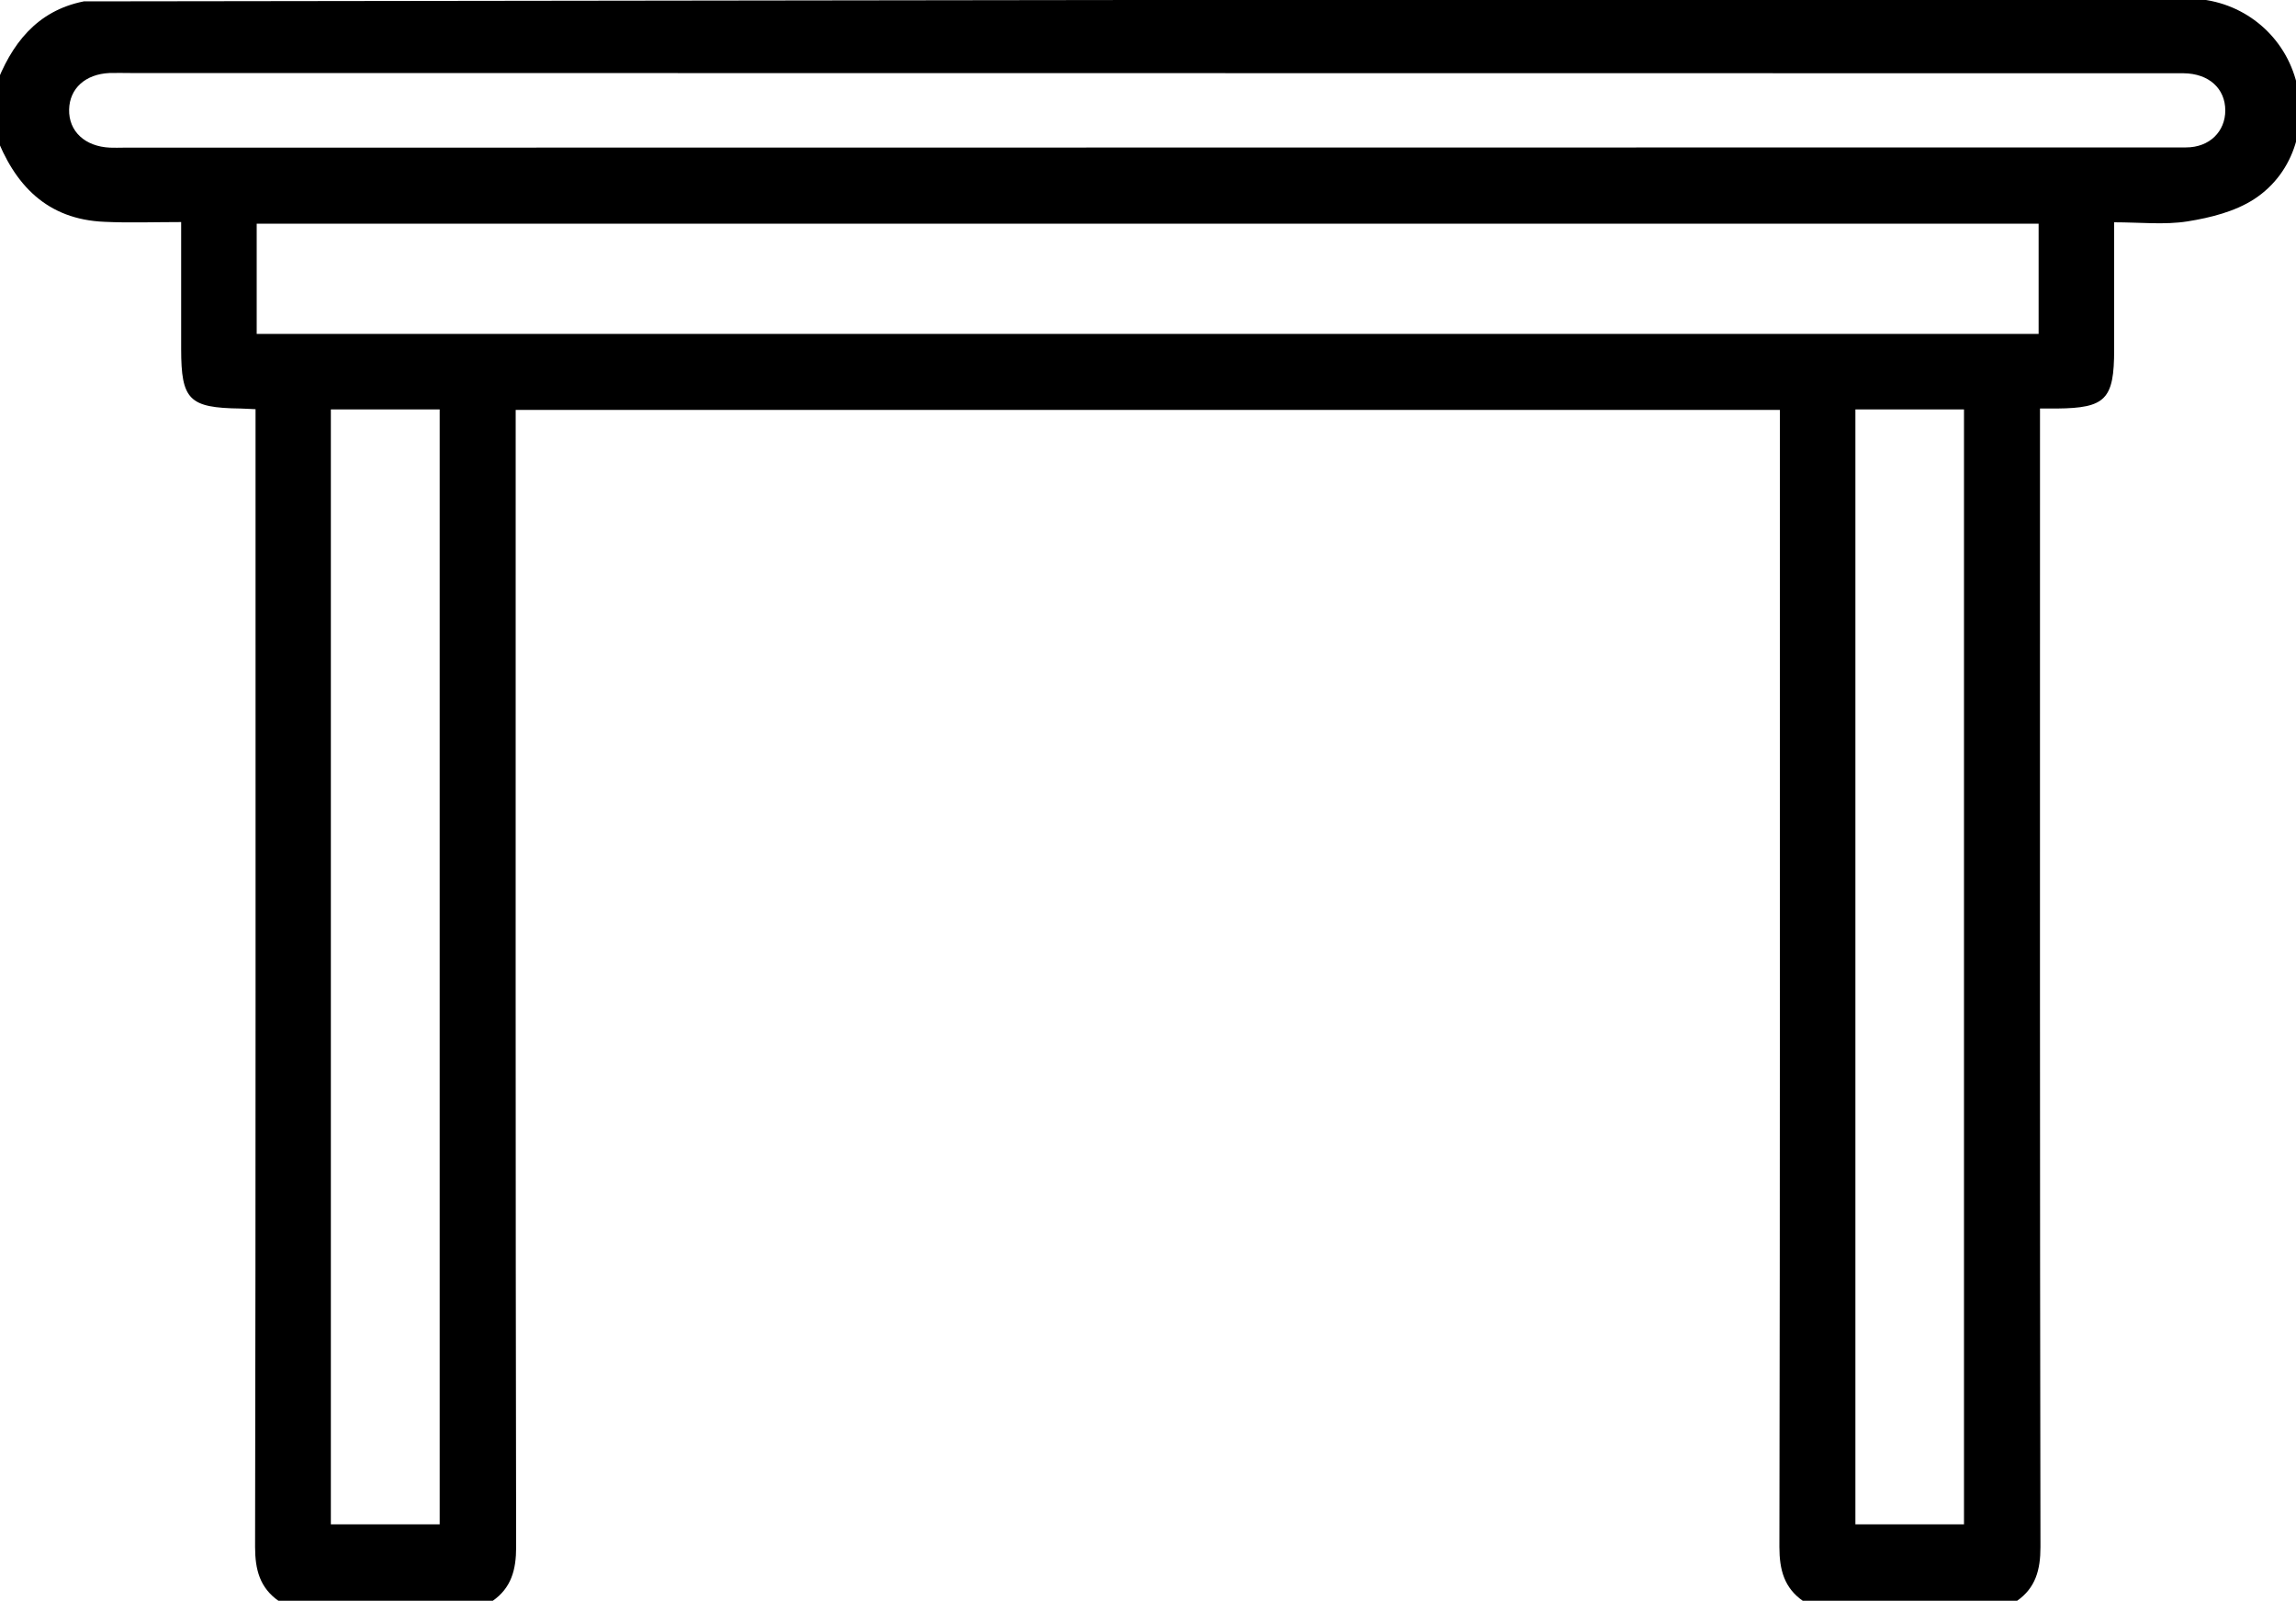
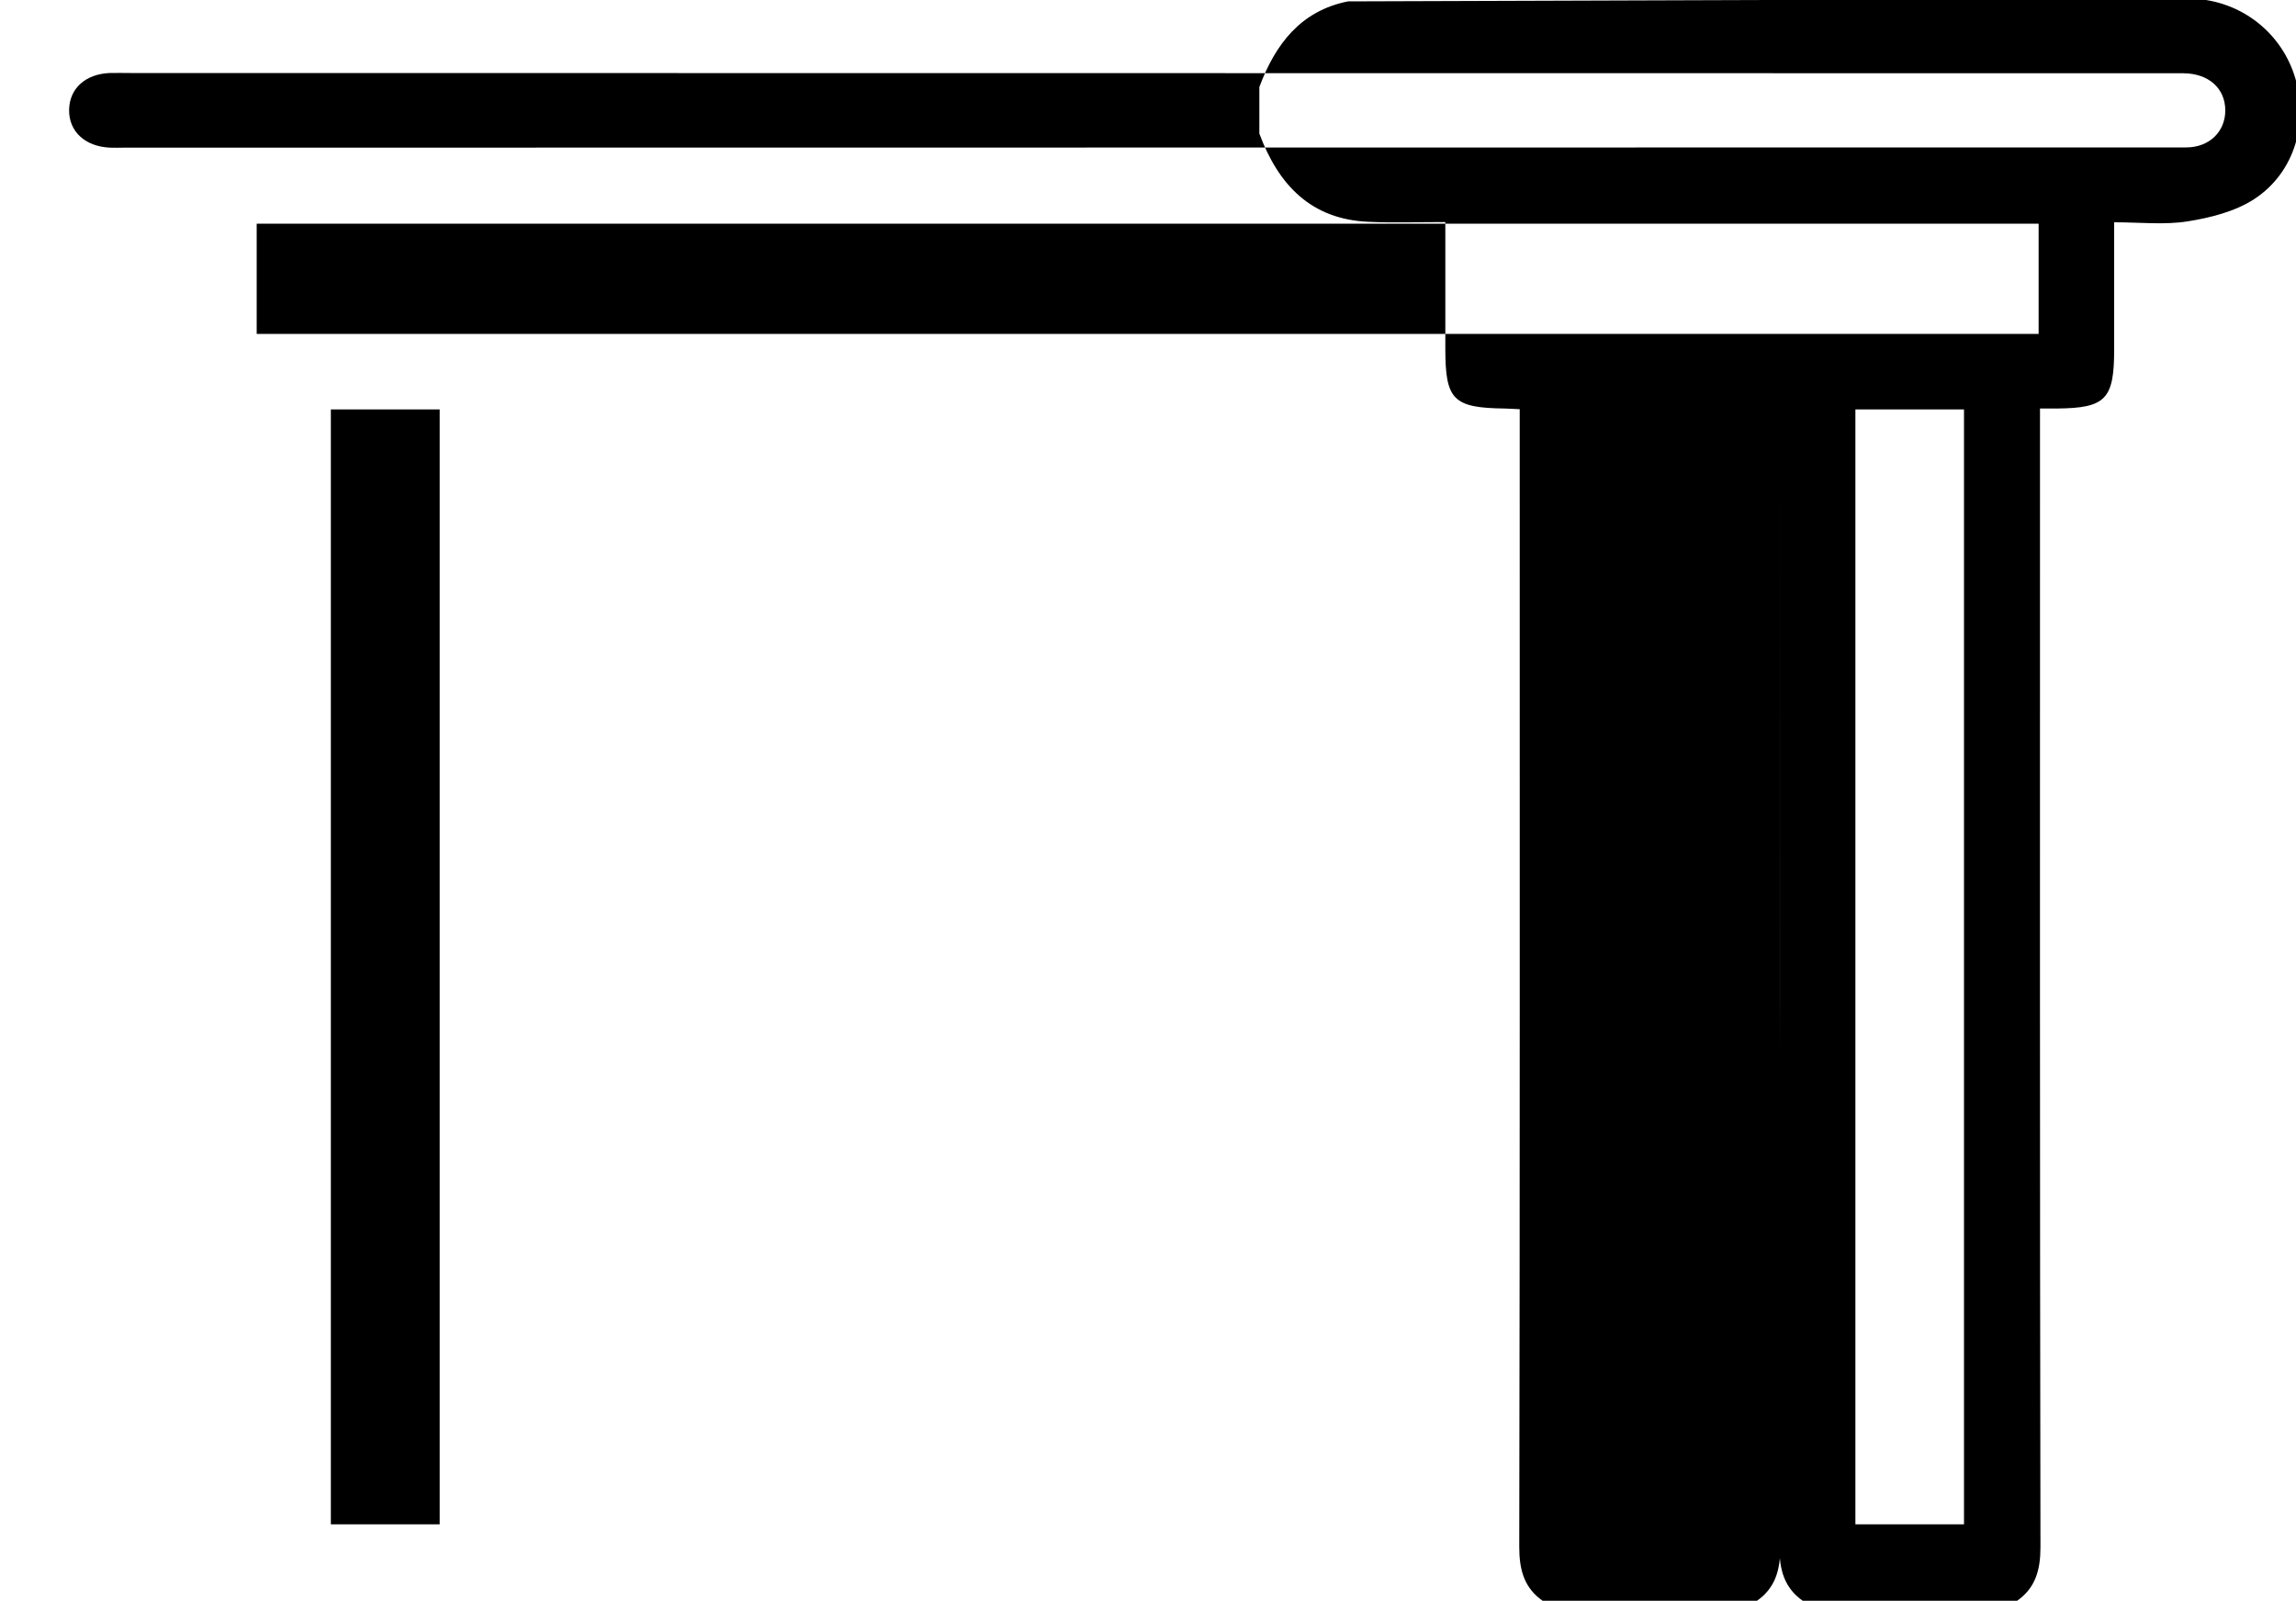
<svg xmlns="http://www.w3.org/2000/svg" version="1.1" x="0px" y="0px" viewBox="0 0 100 69.71" style="enable-background:new 0 0 100 69.71;" xml:space="preserve">
  <style type="text/css">
	.st0{fill:#1D1D1B;}
	.st1{fill:#FFFFFF;}
	.st2{fill:none;}
	.st3{display:none;}
	.st4{display:inline;}
</style>
  <g id="Reperes">
</g>
  <g id="Calque_1">
    <g id="Mobilere">
      <g>
-         <path d="M95.33-0.06c2.13,0.01,3.96,1.37,4.6,3.34c0.65,2,0.03,4.23-1.75,5.39c-0.83,0.54-1.9,0.81-2.9,0.97     c-1.01,0.16-2.07,0.04-3.2,0.04c0,1.91,0,3.73,0,5.54c0,2.17-0.37,2.55-2.49,2.57c-0.2,0-0.4,0-0.74,0c0,0.43,0,0.83,0,1.22     c0,16.12-0.01,32.24,0.02,48.36c0,0.99-0.21,1.78-1.03,2.35c-3.1,0-6.21,0-9.31,0c-0.82-0.57-1.03-1.36-1.03-2.35     c0.03-16.09,0.02-32.18,0.02-48.27c0-0.4,0-0.8,0-1.25l-55.06,0c0,0.37,0,0.76,0,1.15c0,16.12-0.01,32.25,0.02,48.37     c0,0.99-0.21,1.78-1.03,2.35c-3.1,0-6.21,0-9.31,0c-0.82-0.57-1.03-1.36-1.03-2.35c0.03-16.13,0.02-32.25,0.02-48.38     c0-0.39,0-0.78,0-1.17c-0.32-0.01-0.49-0.03-0.66-0.03c-2.23-0.03-2.58-0.37-2.58-2.59c0-1.81,0-3.63,0-5.53     c-1.18,0-2.26,0.04-3.33-0.01c-2.52-0.1-3.94-1.61-4.77-3.84c0-0.68,0-1.35,0-2.03c0.69-1.86,1.8-3.32,3.86-3.73L95.33-0.06z      M87.76,14.54c0.33,0,0.65,0,1.03,0c0-1.64,0-3.19,0-4.8c-25.93,0-51.78,0-77.61,0c0,1.63,0,3.2,0,4.8L87.76,14.54z M14.41,17.83     c0,16.25,0,32.41,0,48.55c1.63,0,3.2,0,4.74,0c0-16.22,0-32.36,0-48.55C17.56,17.83,16.02,17.83,14.41,17.83z M80.81,17.83     c0,16.25,0,32.42,0,48.55c1.63,0,3.2,0,4.73,0c0-16.22,0-32.37,0-48.55C83.95,17.83,82.42,17.83,80.81,17.83z M95.21,6.42     c1.03,0,1.71-0.7,1.71-1.61c0-0.95-0.71-1.61-1.82-1.62L5.67,3.18c-0.3,0-0.61-0.01-0.91,0C3.72,3.23,3.03,3.85,3.01,4.77     C2.99,5.72,3.7,6.38,4.79,6.43c0.2,0.01,0.4,0,0.61,0L95.21,6.42z" />
+         <path d="M95.33-0.06c2.13,0.01,3.96,1.37,4.6,3.34c0.65,2,0.03,4.23-1.75,5.39c-0.83,0.54-1.9,0.81-2.9,0.97     c-1.01,0.16-2.07,0.04-3.2,0.04c0,1.91,0,3.73,0,5.54c0,2.17-0.37,2.55-2.49,2.57c-0.2,0-0.4,0-0.74,0c0,0.43,0,0.83,0,1.22     c0,16.12-0.01,32.24,0.02,48.36c0,0.99-0.21,1.78-1.03,2.35c-3.1,0-6.21,0-9.31,0c-0.82-0.57-1.03-1.36-1.03-2.35     c0.03-16.09,0.02-32.18,0.02-48.27c0-0.4,0-0.8,0-1.25c0,0.37,0,0.76,0,1.15c0,16.12-0.01,32.25,0.02,48.37     c0,0.99-0.21,1.78-1.03,2.35c-3.1,0-6.21,0-9.31,0c-0.82-0.57-1.03-1.36-1.03-2.35c0.03-16.13,0.02-32.25,0.02-48.38     c0-0.39,0-0.78,0-1.17c-0.32-0.01-0.49-0.03-0.66-0.03c-2.23-0.03-2.58-0.37-2.58-2.59c0-1.81,0-3.63,0-5.53     c-1.18,0-2.26,0.04-3.33-0.01c-2.52-0.1-3.94-1.61-4.77-3.84c0-0.68,0-1.35,0-2.03c0.69-1.86,1.8-3.32,3.86-3.73L95.33-0.06z      M87.76,14.54c0.33,0,0.65,0,1.03,0c0-1.64,0-3.19,0-4.8c-25.93,0-51.78,0-77.61,0c0,1.63,0,3.2,0,4.8L87.76,14.54z M14.41,17.83     c0,16.25,0,32.41,0,48.55c1.63,0,3.2,0,4.74,0c0-16.22,0-32.36,0-48.55C17.56,17.83,16.02,17.83,14.41,17.83z M80.81,17.83     c0,16.25,0,32.42,0,48.55c1.63,0,3.2,0,4.73,0c0-16.22,0-32.37,0-48.55C83.95,17.83,82.42,17.83,80.81,17.83z M95.21,6.42     c1.03,0,1.71-0.7,1.71-1.61c0-0.95-0.71-1.61-1.82-1.62L5.67,3.18c-0.3,0-0.61-0.01-0.91,0C3.72,3.23,3.03,3.85,3.01,4.77     C2.99,5.72,3.7,6.38,4.79,6.43c0.2,0.01,0.4,0,0.61,0L95.21,6.42z" />
      </g>
    </g>
  </g>
</svg>